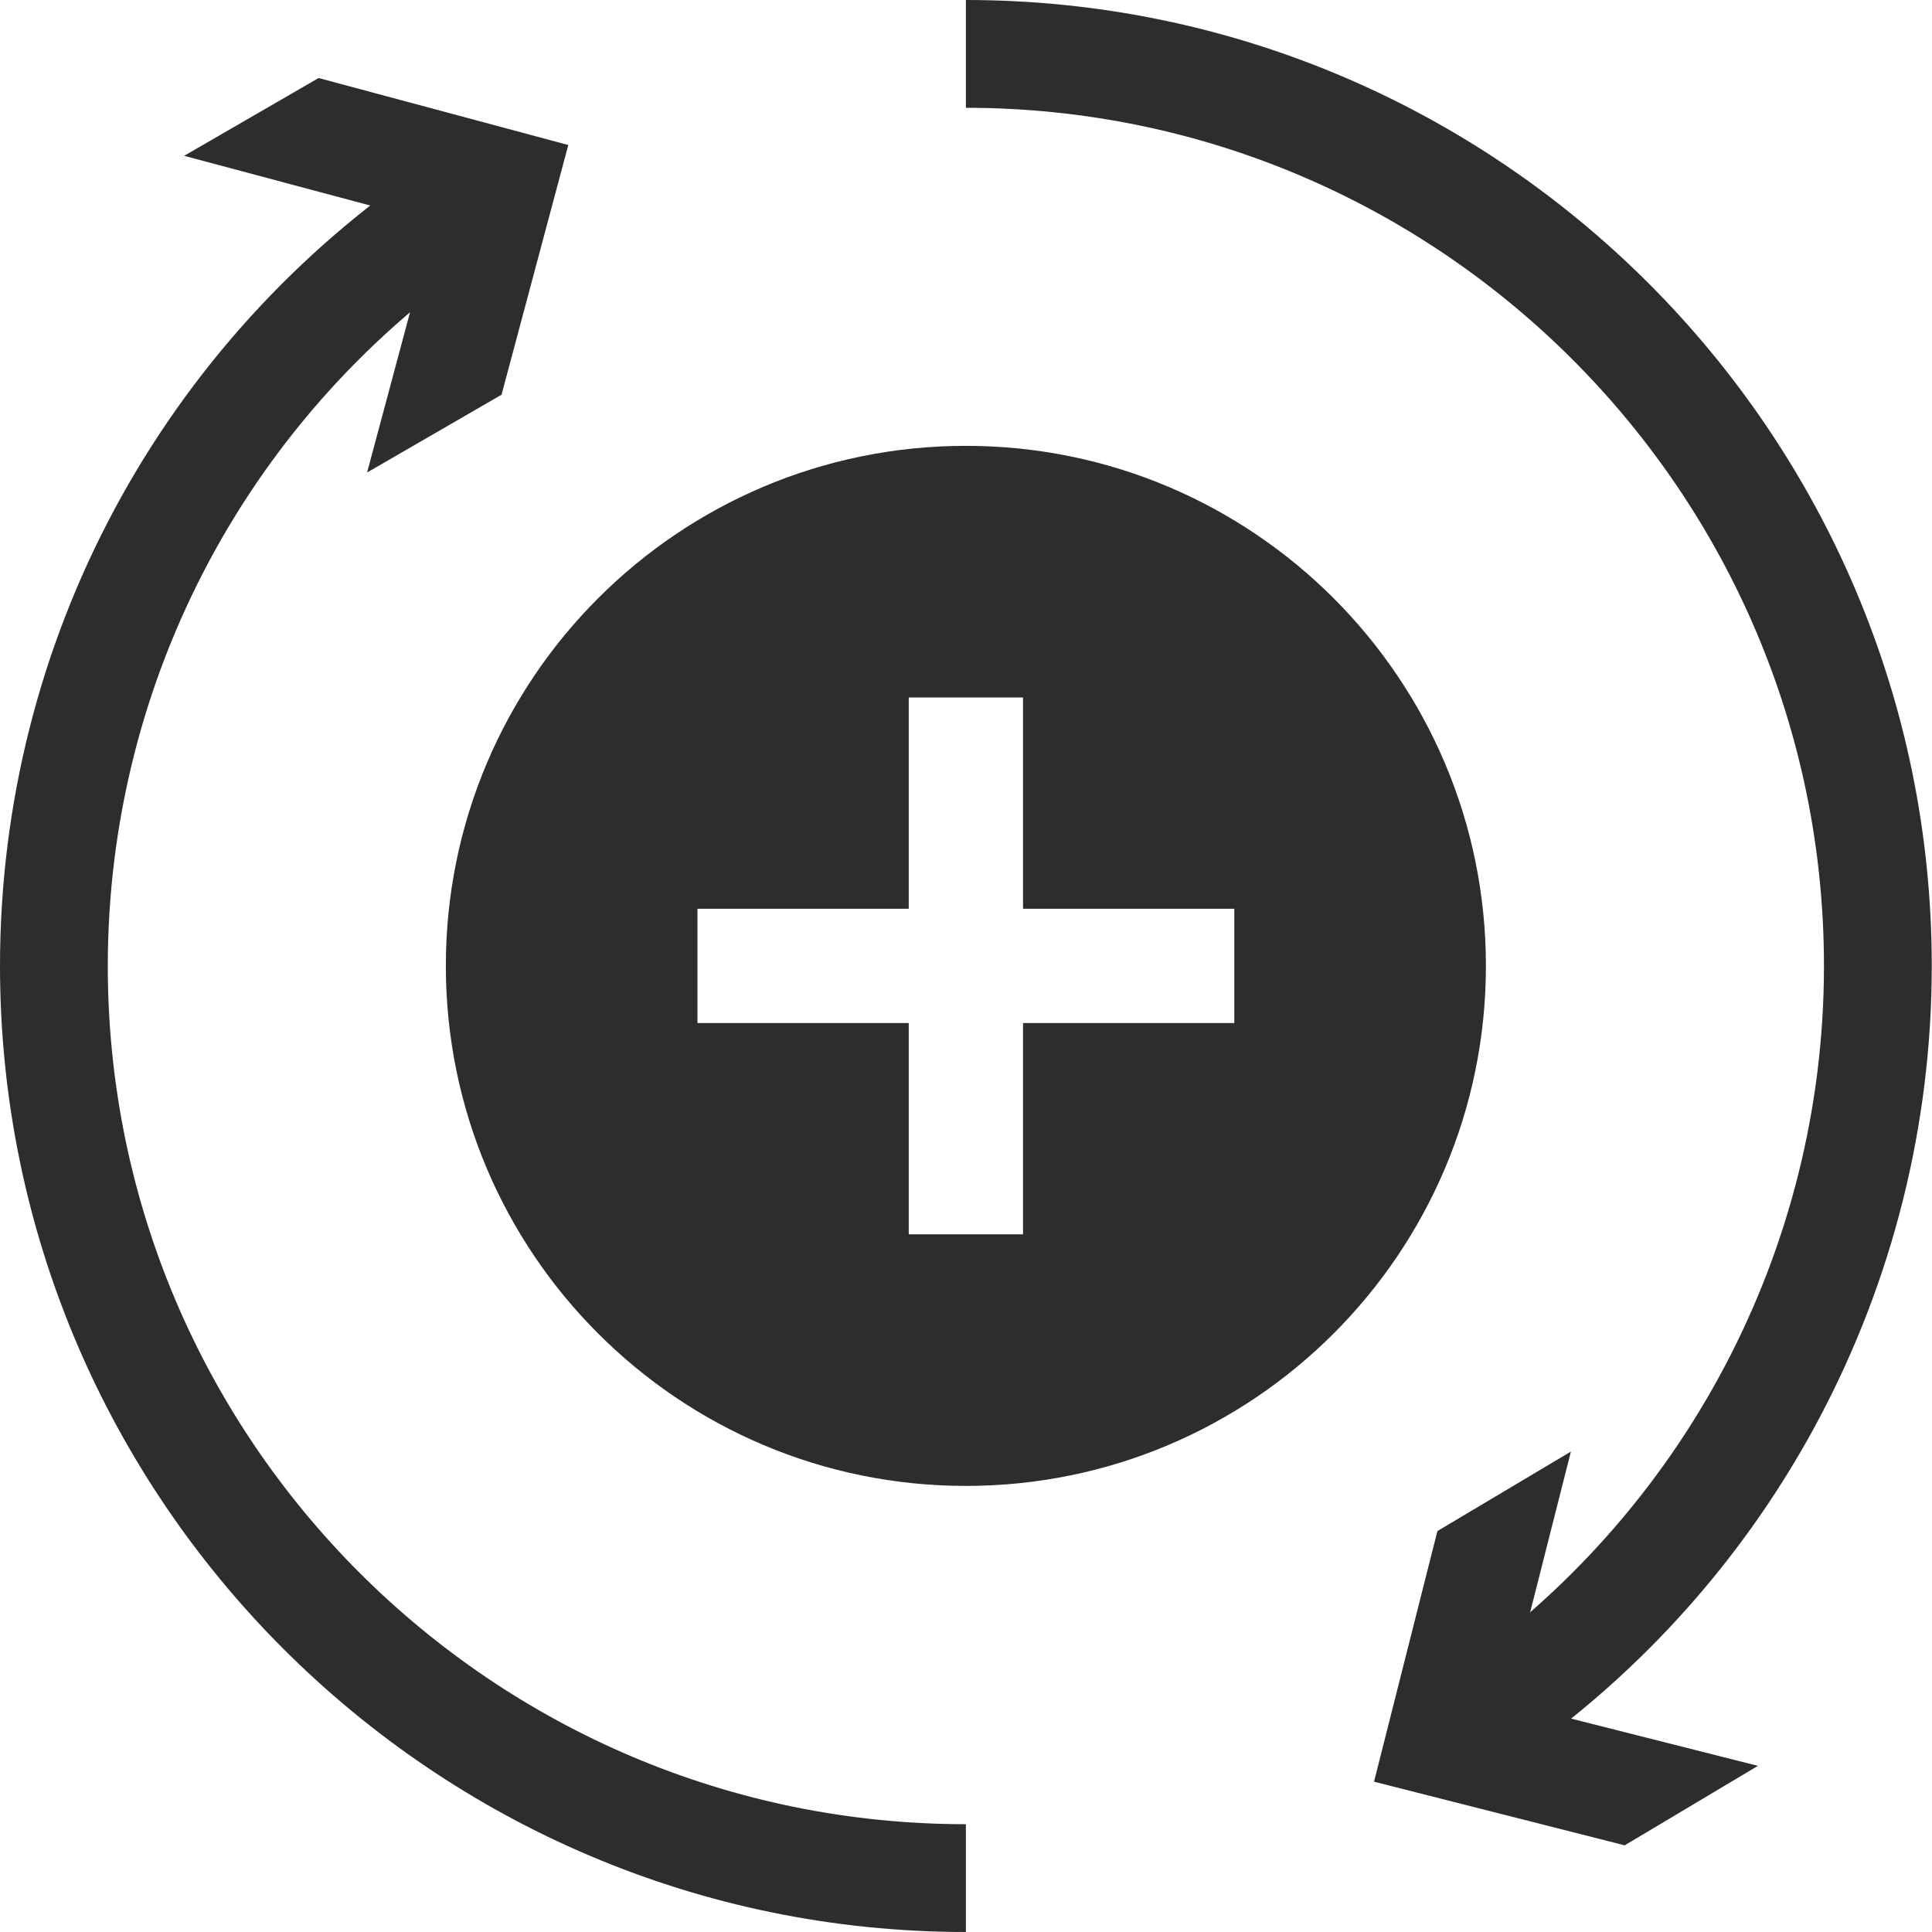
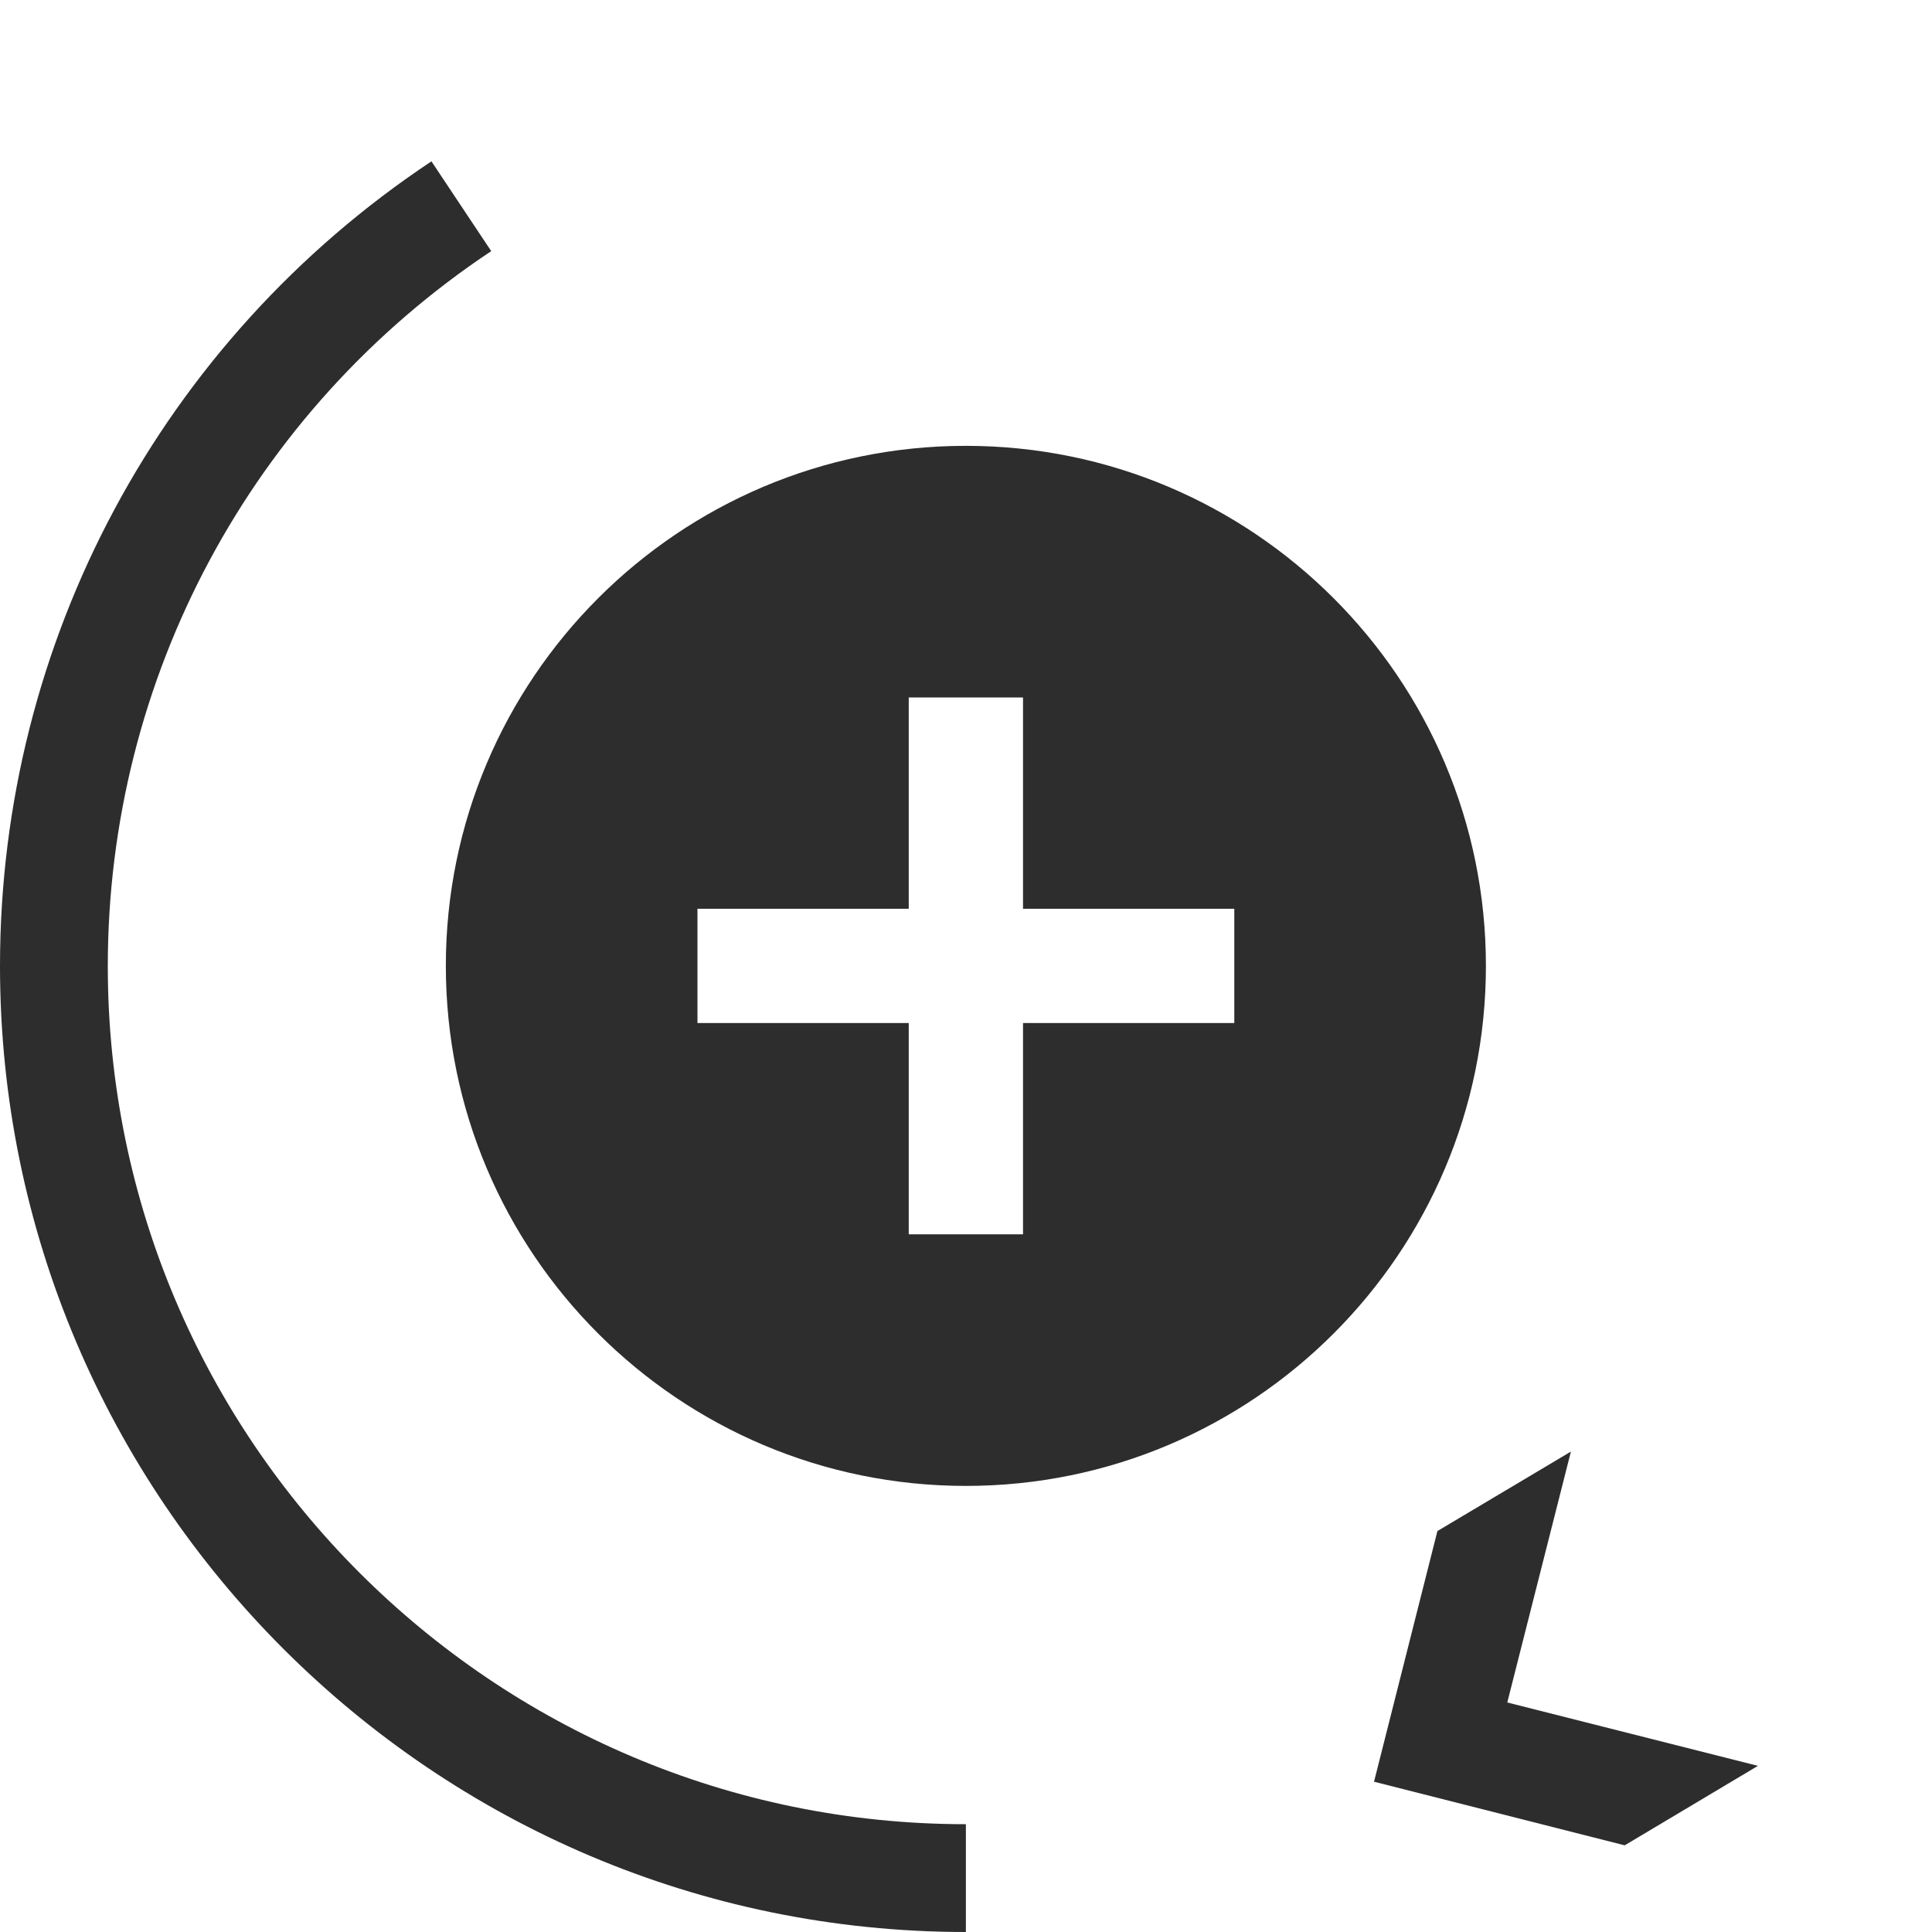
<svg xmlns="http://www.w3.org/2000/svg" viewBox="0 0 80.47 80.47" data-name="Camada 1" id="Camada_1">
  <defs>
    <style>
      .cls-1 {
        fill: #2d2d2d;
      }
    </style>
  </defs>
  <g>
    <g>
-       <path d="M62.92,73.46l-2.54-3.71c9.76-6.68,15.59-17.71,15.59-29.52,0-19.71-16.03-35.74-35.74-35.74V0c22.18,0,40.23,18.05,40.23,40.23,0,13.29-6.56,25.72-17.55,33.23Z" class="cls-1" />
      <polygon points="73.22 73.55 62.78 70.91 65.43 60.46 59.87 63.77 57.23 74.21 67.67 76.86 73.22 73.55" class="cls-1" />
    </g>
    <g>
      <path d="M40.23,80.47C18.05,80.47,0,62.42,0,40.23,0,26.73,6.72,14.2,17.97,6.72l2.49,3.74c-10,6.65-15.97,17.79-15.97,29.78,0,19.71,16.03,35.74,35.74,35.74v4.49Z" class="cls-1" />
-       <polygon points="7.67 6.49 18.08 9.27 15.29 19.68 20.89 16.44 23.67 6.04 13.27 3.25 7.67 6.49" class="cls-1" />
    </g>
  </g>
  <path d="M40.23,18.57c-11.96,0-21.66,9.7-21.66,21.66s9.7,21.66,21.66,21.66,21.66-9.7,21.66-21.66-9.7-21.66-21.66-21.66ZM51.41,42.61h-8.8v8.8h-4.76v-8.8h-8.8v-4.76h8.8v-8.8h4.76v8.8h8.8v4.76Z" class="cls-1" />
</svg>